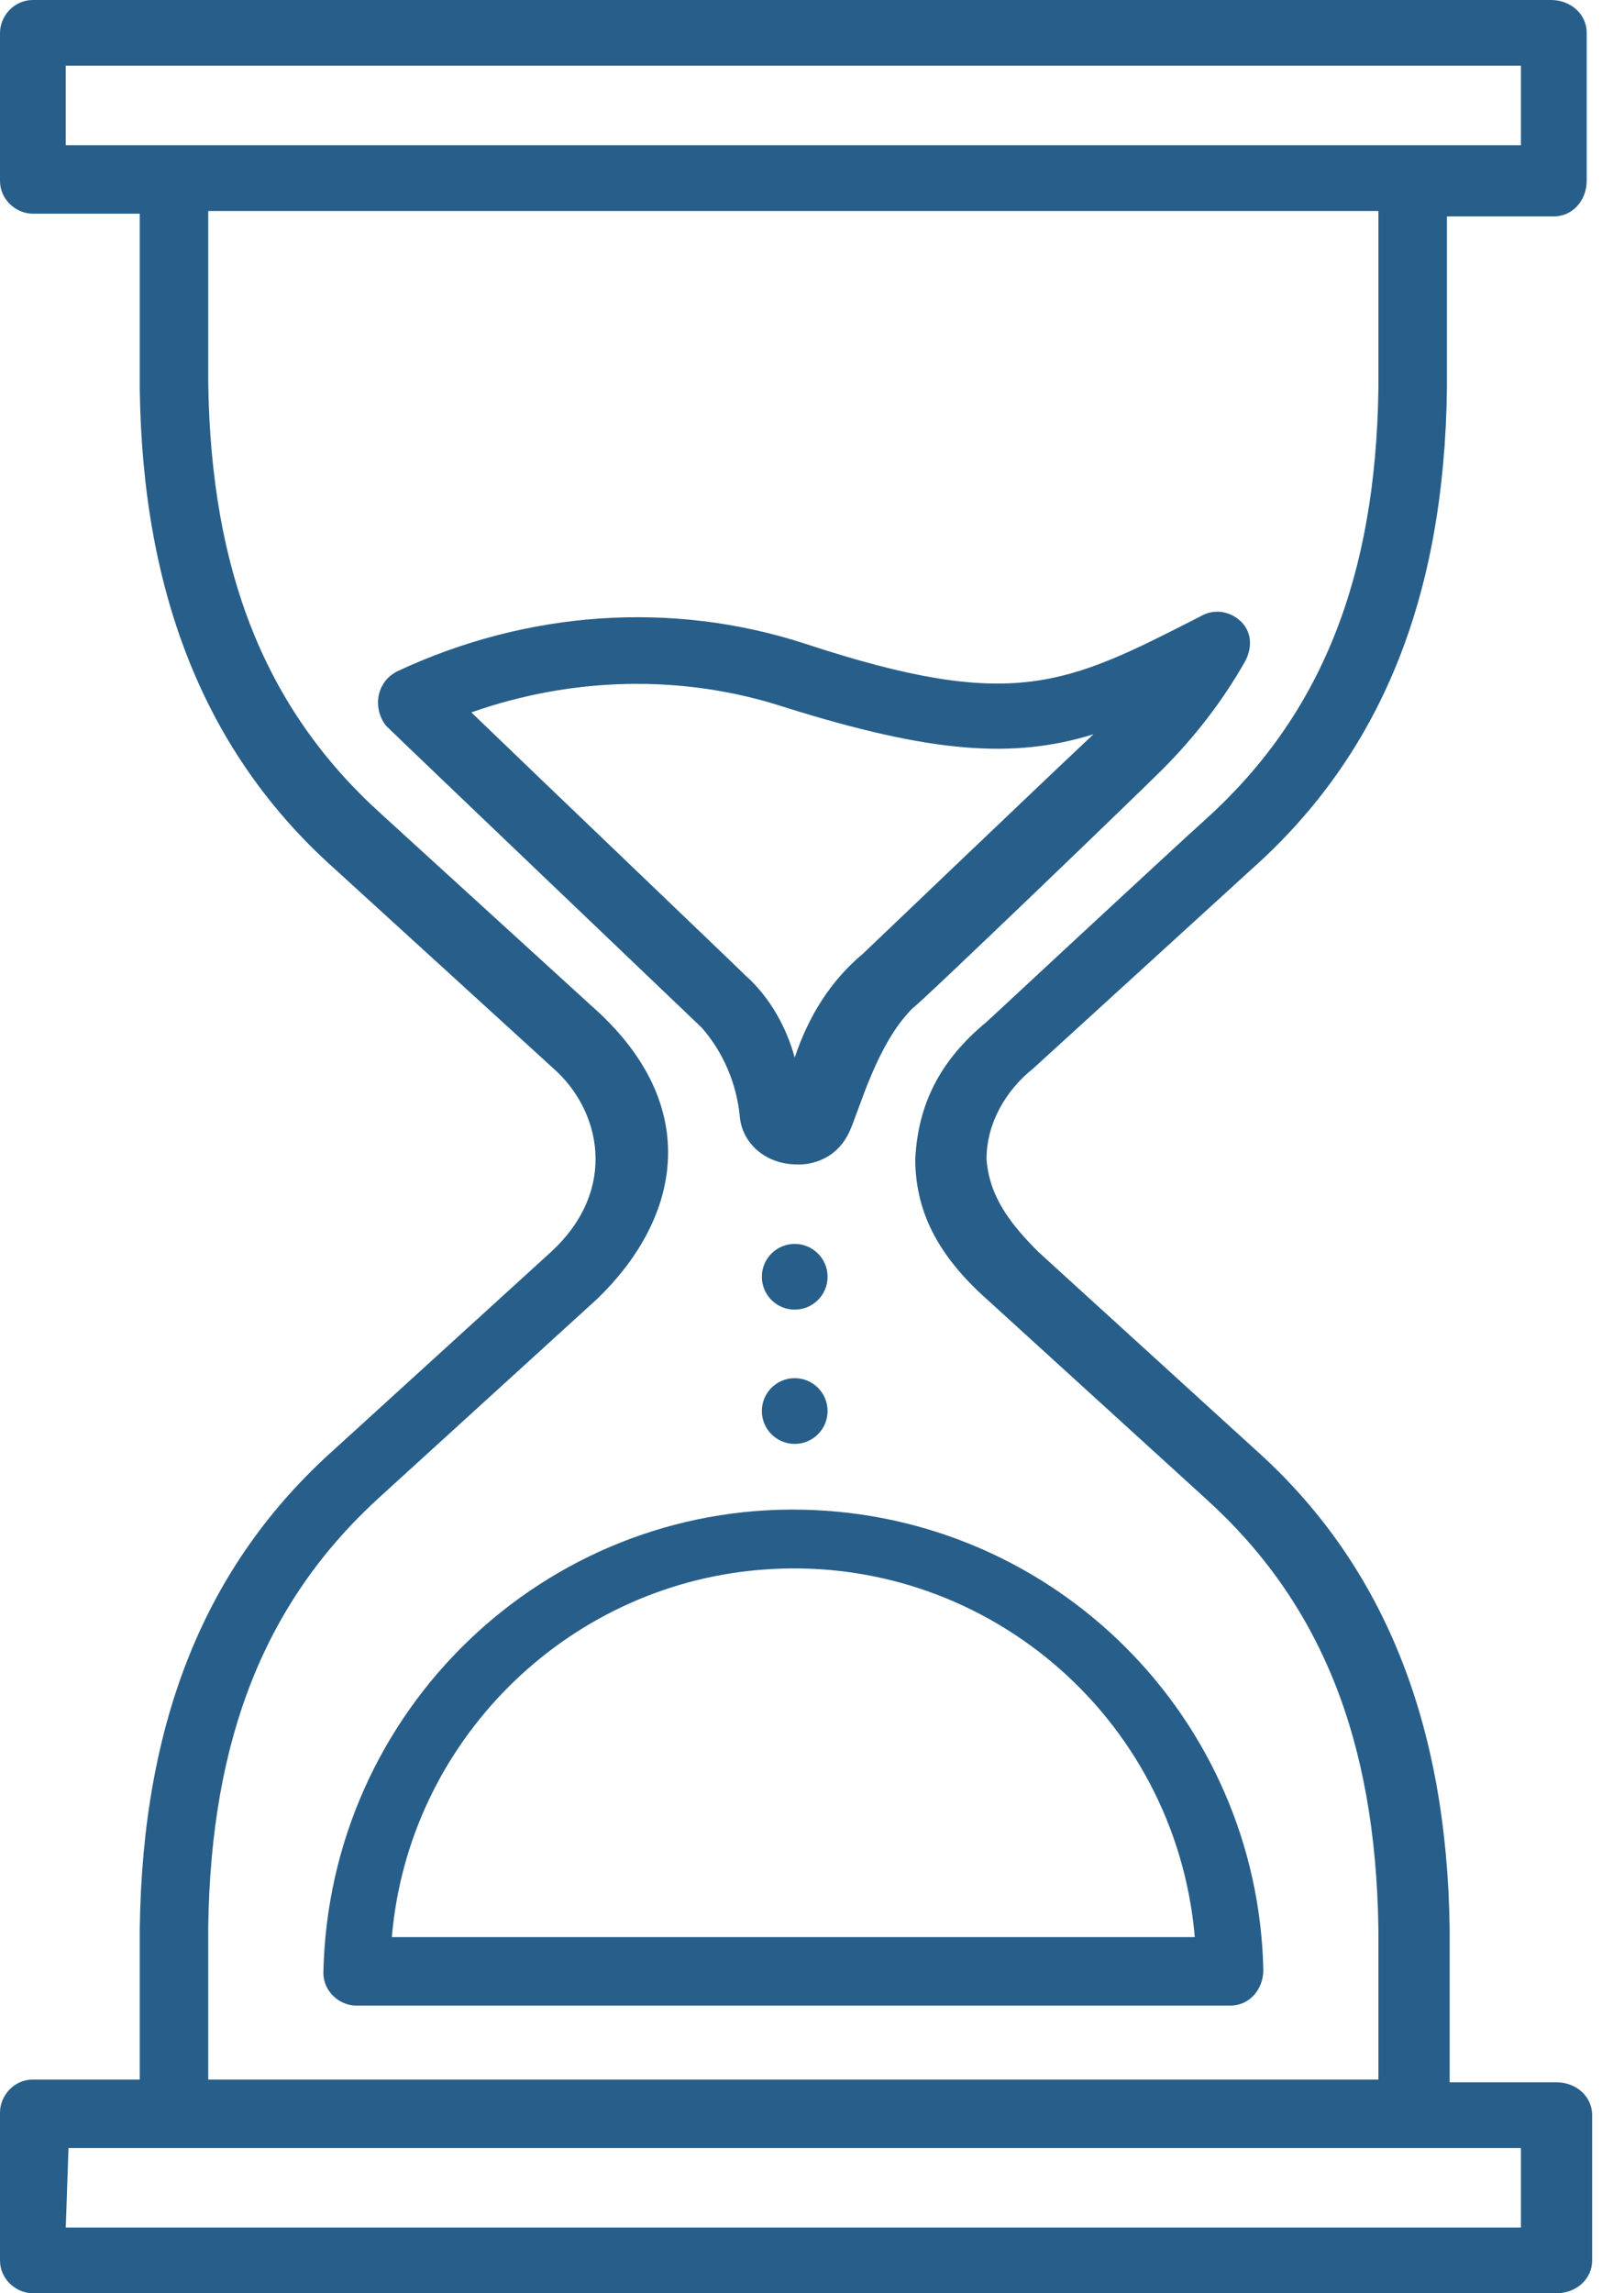
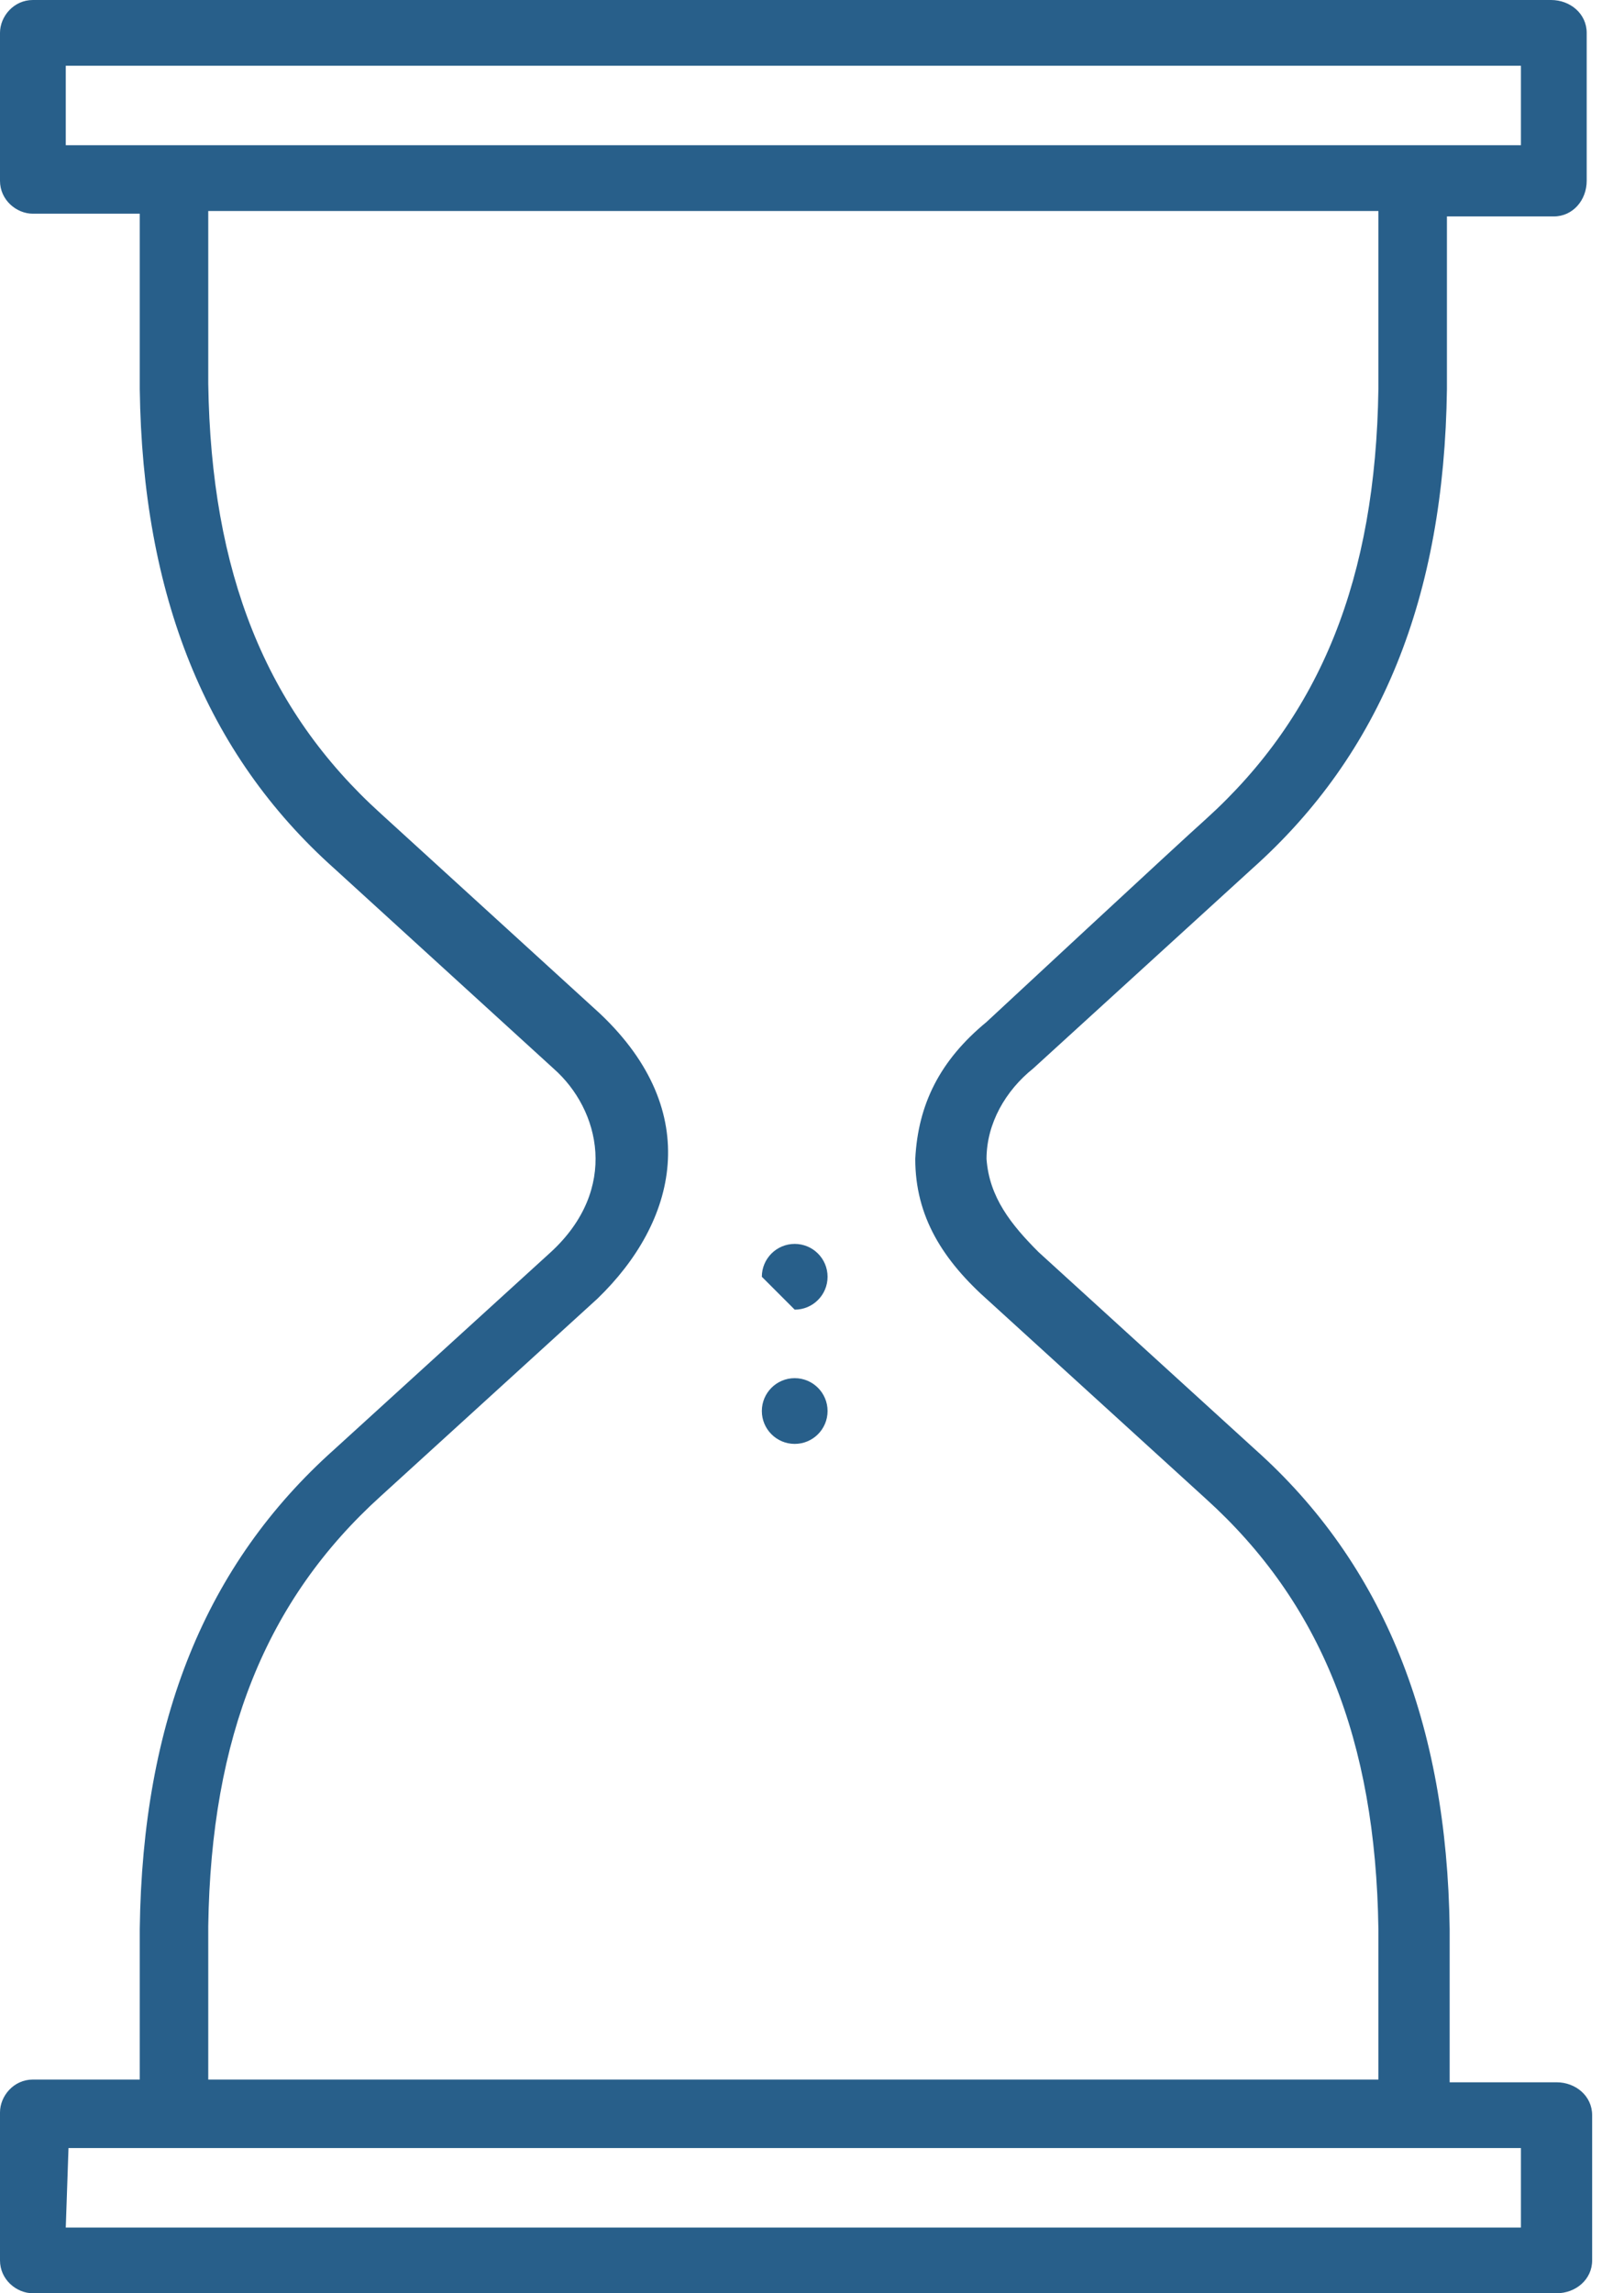
<svg xmlns="http://www.w3.org/2000/svg" width="34" height="48" viewBox="0 0 34 48" fill="none">
-   <path d="M16.638 27.412C17.018 27.412 17.326 27.104 17.326 26.724C17.326 26.344 17.018 26.036 16.638 26.036C16.258 26.036 15.95 26.344 15.95 26.724C15.95 27.104 16.258 27.412 16.638 27.412Z" fill="#285F8A" />
+   <path d="M16.638 27.412C17.018 27.412 17.326 27.104 17.326 26.724C17.326 26.344 17.018 26.036 16.638 26.036C16.258 26.036 15.95 26.344 15.95 26.724Z" fill="#285F8A" />
  <path d="M16.638 30.222C17.018 30.222 17.326 29.914 17.326 29.534C17.326 29.154 17.018 28.846 16.638 28.846C16.258 28.846 15.95 29.154 15.95 29.534C15.95 29.914 16.258 30.222 16.638 30.222Z" fill="#285F8A" />
  <path d="M21.629 22.366L26.219 18.179C28.916 15.771 30.235 12.502 30.293 8.143V4.53H32.53C32.932 4.53 33.219 4.186 33.219 3.785V0.688C33.219 0.287 32.874 0 32.473 0H0.688C0.287 0 0 0.344 0 0.688V3.785C0 4.186 0.344 4.473 0.688 4.473H2.926V8.143C2.983 12.444 4.303 15.771 6.999 18.179L11.589 22.366C12.565 23.226 12.966 24.889 11.532 26.208L6.999 30.337C4.303 32.745 2.983 36.014 2.926 40.373V43.527H0.688C0.287 43.527 0 43.871 0 44.215V47.312C0 47.713 0.344 48 0.688 48H32.587C32.989 48 33.333 47.713 33.333 47.312V44.272C33.333 43.871 32.989 43.584 32.587 43.584H30.35V40.373C30.293 36.072 28.973 32.745 26.276 30.337L21.744 26.208C21.17 25.634 20.711 25.061 20.654 24.258C20.654 23.512 21.056 22.824 21.629 22.366ZM1.377 1.376H31.842V3.039H1.377V1.376ZM31.842 46.624H1.377L1.434 44.961H31.842V46.624ZM19.162 24.258C19.162 25.462 19.736 26.38 20.711 27.24L25.244 31.369C27.654 33.548 28.801 36.416 28.858 40.373V43.527H4.36V40.315C4.418 36.358 5.565 33.491 7.975 31.312L12.507 27.183C14.171 25.577 14.745 23.283 12.565 21.219L7.975 17.032C5.565 14.853 4.418 11.986 4.36 8.029V4.416H28.858V8.143C28.801 12.1 27.654 14.968 25.244 17.147C24.727 17.606 20.654 21.391 20.654 21.391C19.679 22.194 19.22 23.111 19.162 24.258Z" fill="#285F8A" />
-   <path d="M26.047 13.878C26.219 13.592 26.219 13.248 25.99 13.018C25.76 12.789 25.416 12.731 25.129 12.903C22.318 14.337 21.228 14.911 16.867 13.477C14.056 12.559 11.015 12.789 8.319 14.05C7.86 14.28 7.803 14.853 8.089 15.197C8.376 15.484 14.63 21.448 14.687 21.506C15.146 22.022 15.433 22.71 15.491 23.398C15.548 23.914 16.007 24.373 16.695 24.373C16.695 24.373 17.441 24.43 17.785 23.685C18.015 23.169 18.359 21.85 19.105 21.104C19.22 21.047 23.752 16.688 24.326 16.115C25.014 15.427 25.588 14.681 26.047 13.878ZM18.072 19.957C17.384 20.531 16.925 21.276 16.638 22.136C16.466 21.506 16.122 20.875 15.605 20.416C15.376 20.187 11.532 16.516 9.868 14.911C11.991 14.165 14.286 14.108 16.409 14.796C19.507 15.771 21.228 15.886 22.892 15.369C21.974 16.23 18.072 19.957 18.072 19.957ZM6.77 41.291C6.77 41.692 7.114 41.979 7.458 41.979H25.76C26.162 41.979 26.449 41.635 26.449 41.233C26.334 35.957 22.088 31.713 16.81 31.599C11.417 31.484 6.885 35.785 6.77 41.291ZM25.014 40.545H8.204C8.548 36.473 11.819 33.205 15.892 32.86C20.539 32.459 24.613 35.9 25.014 40.545Z" fill="#285F8A" />
</svg>